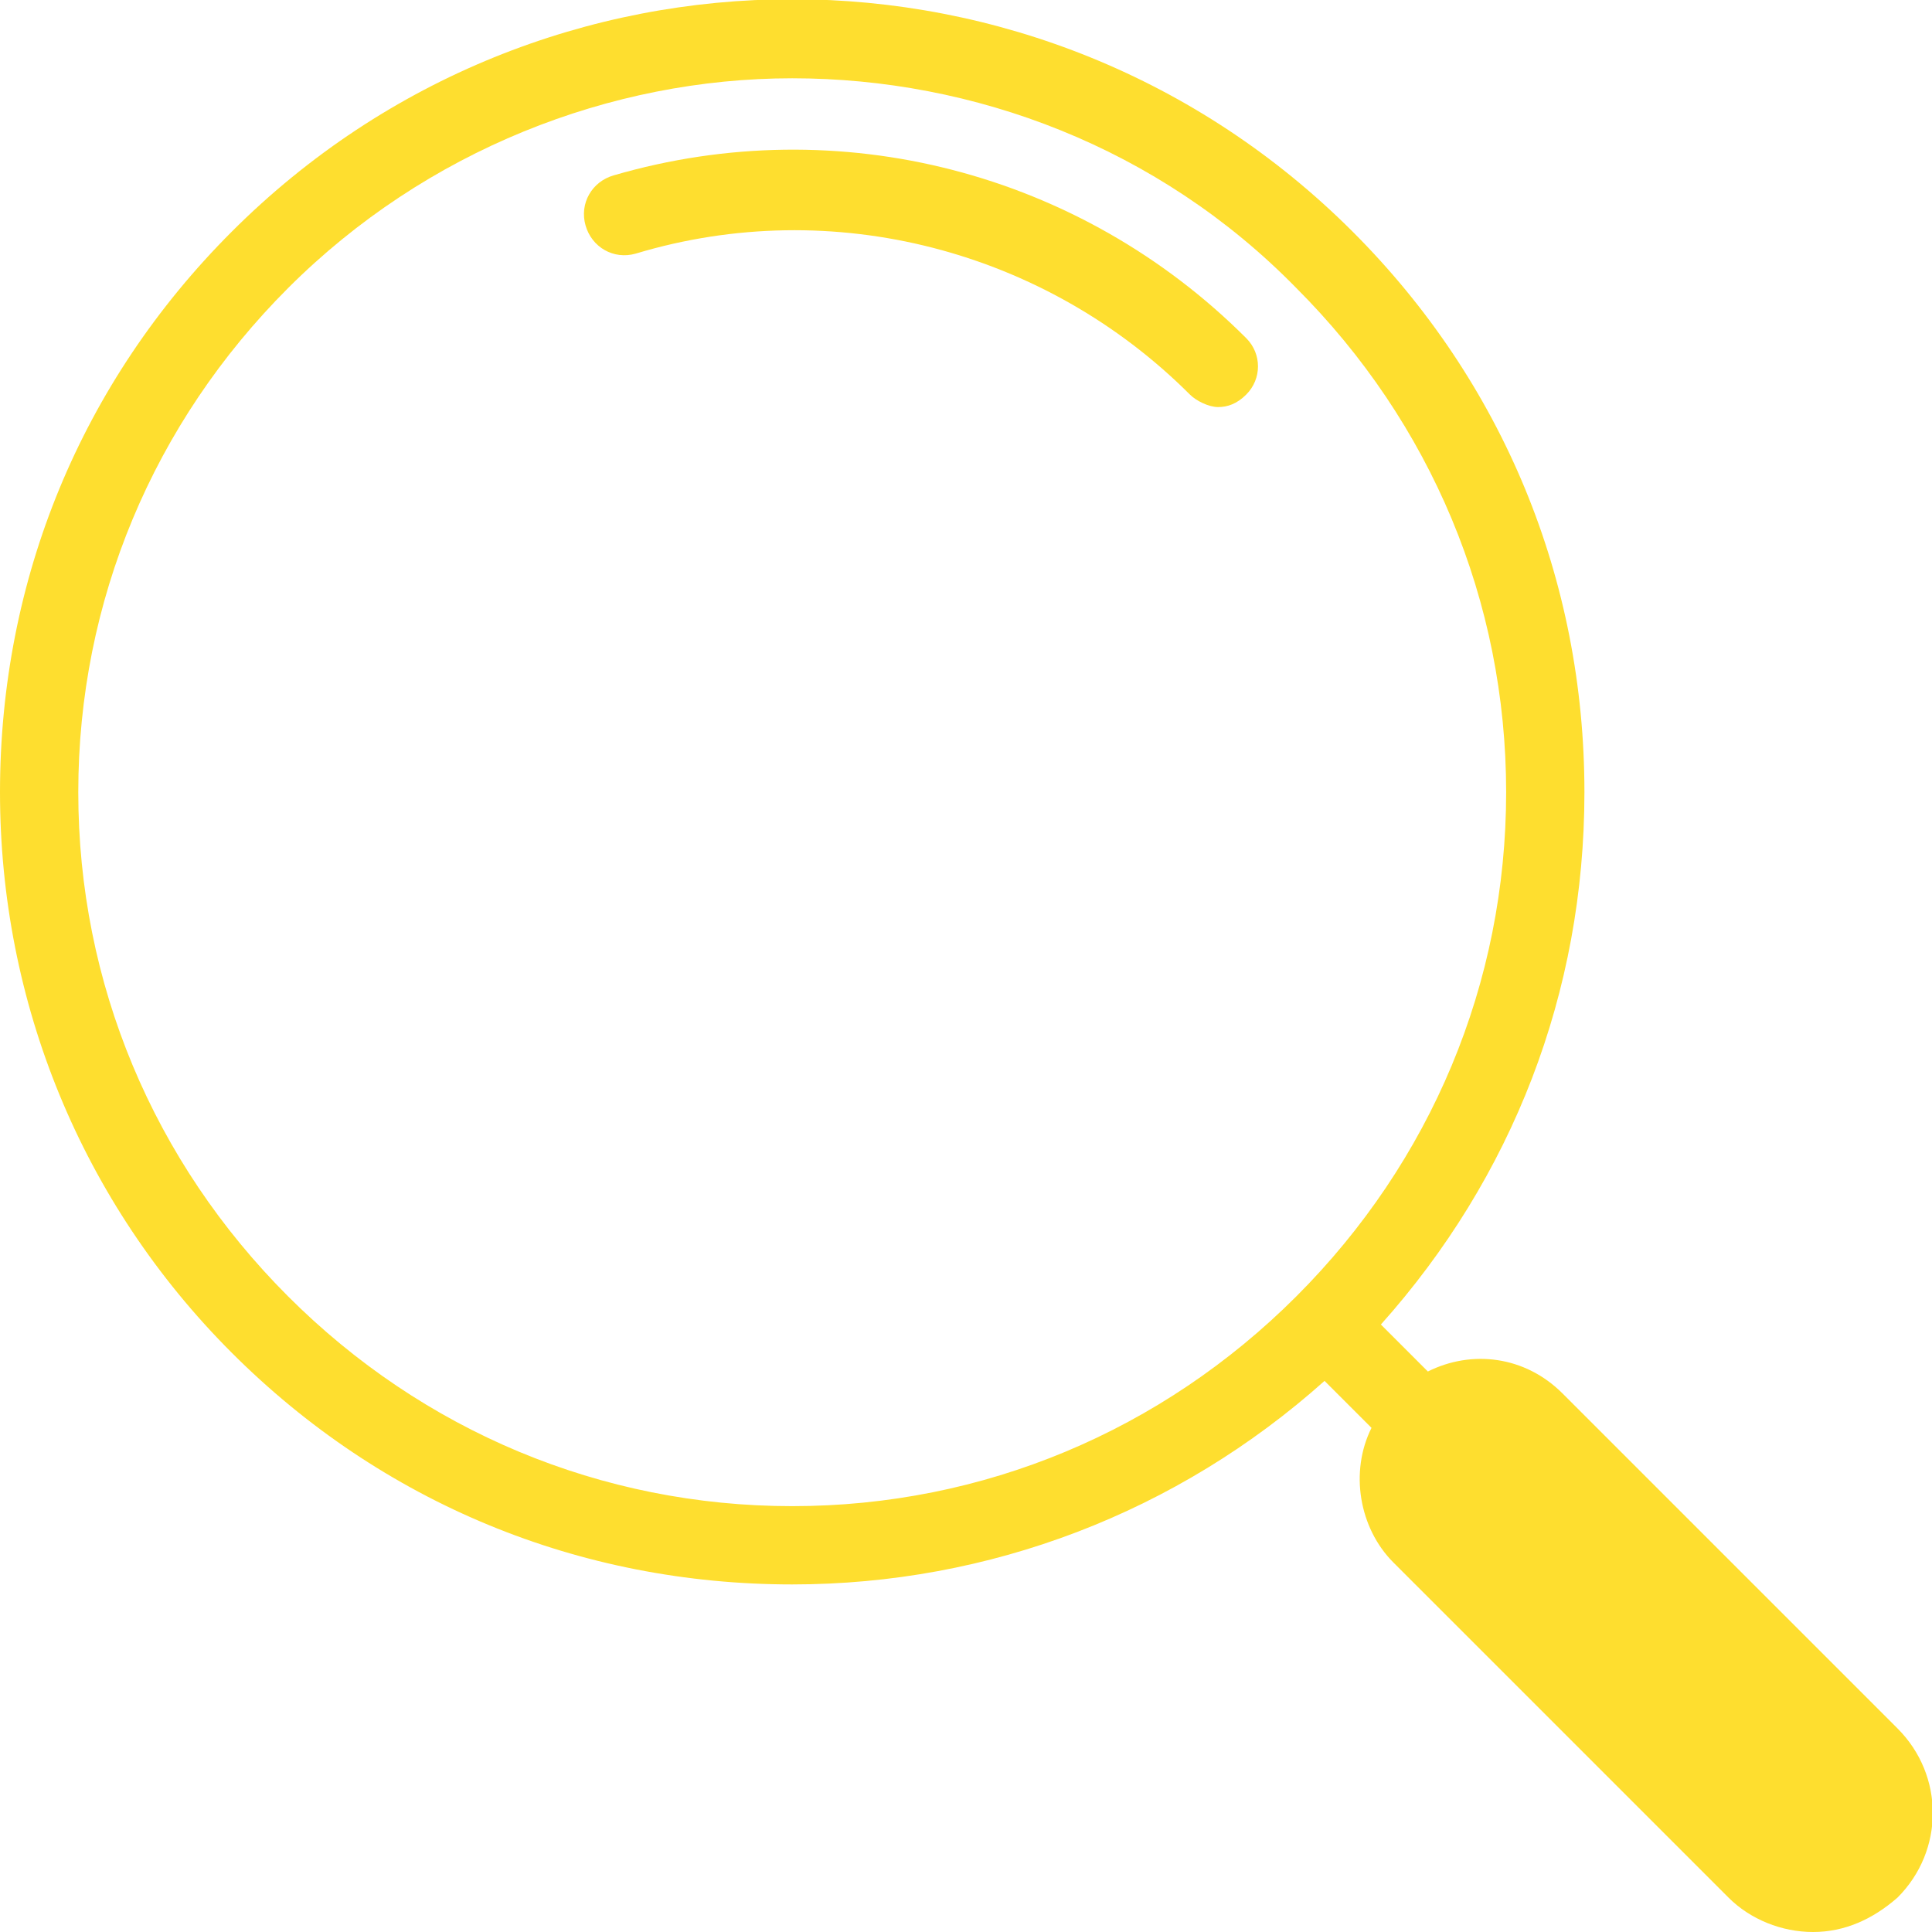
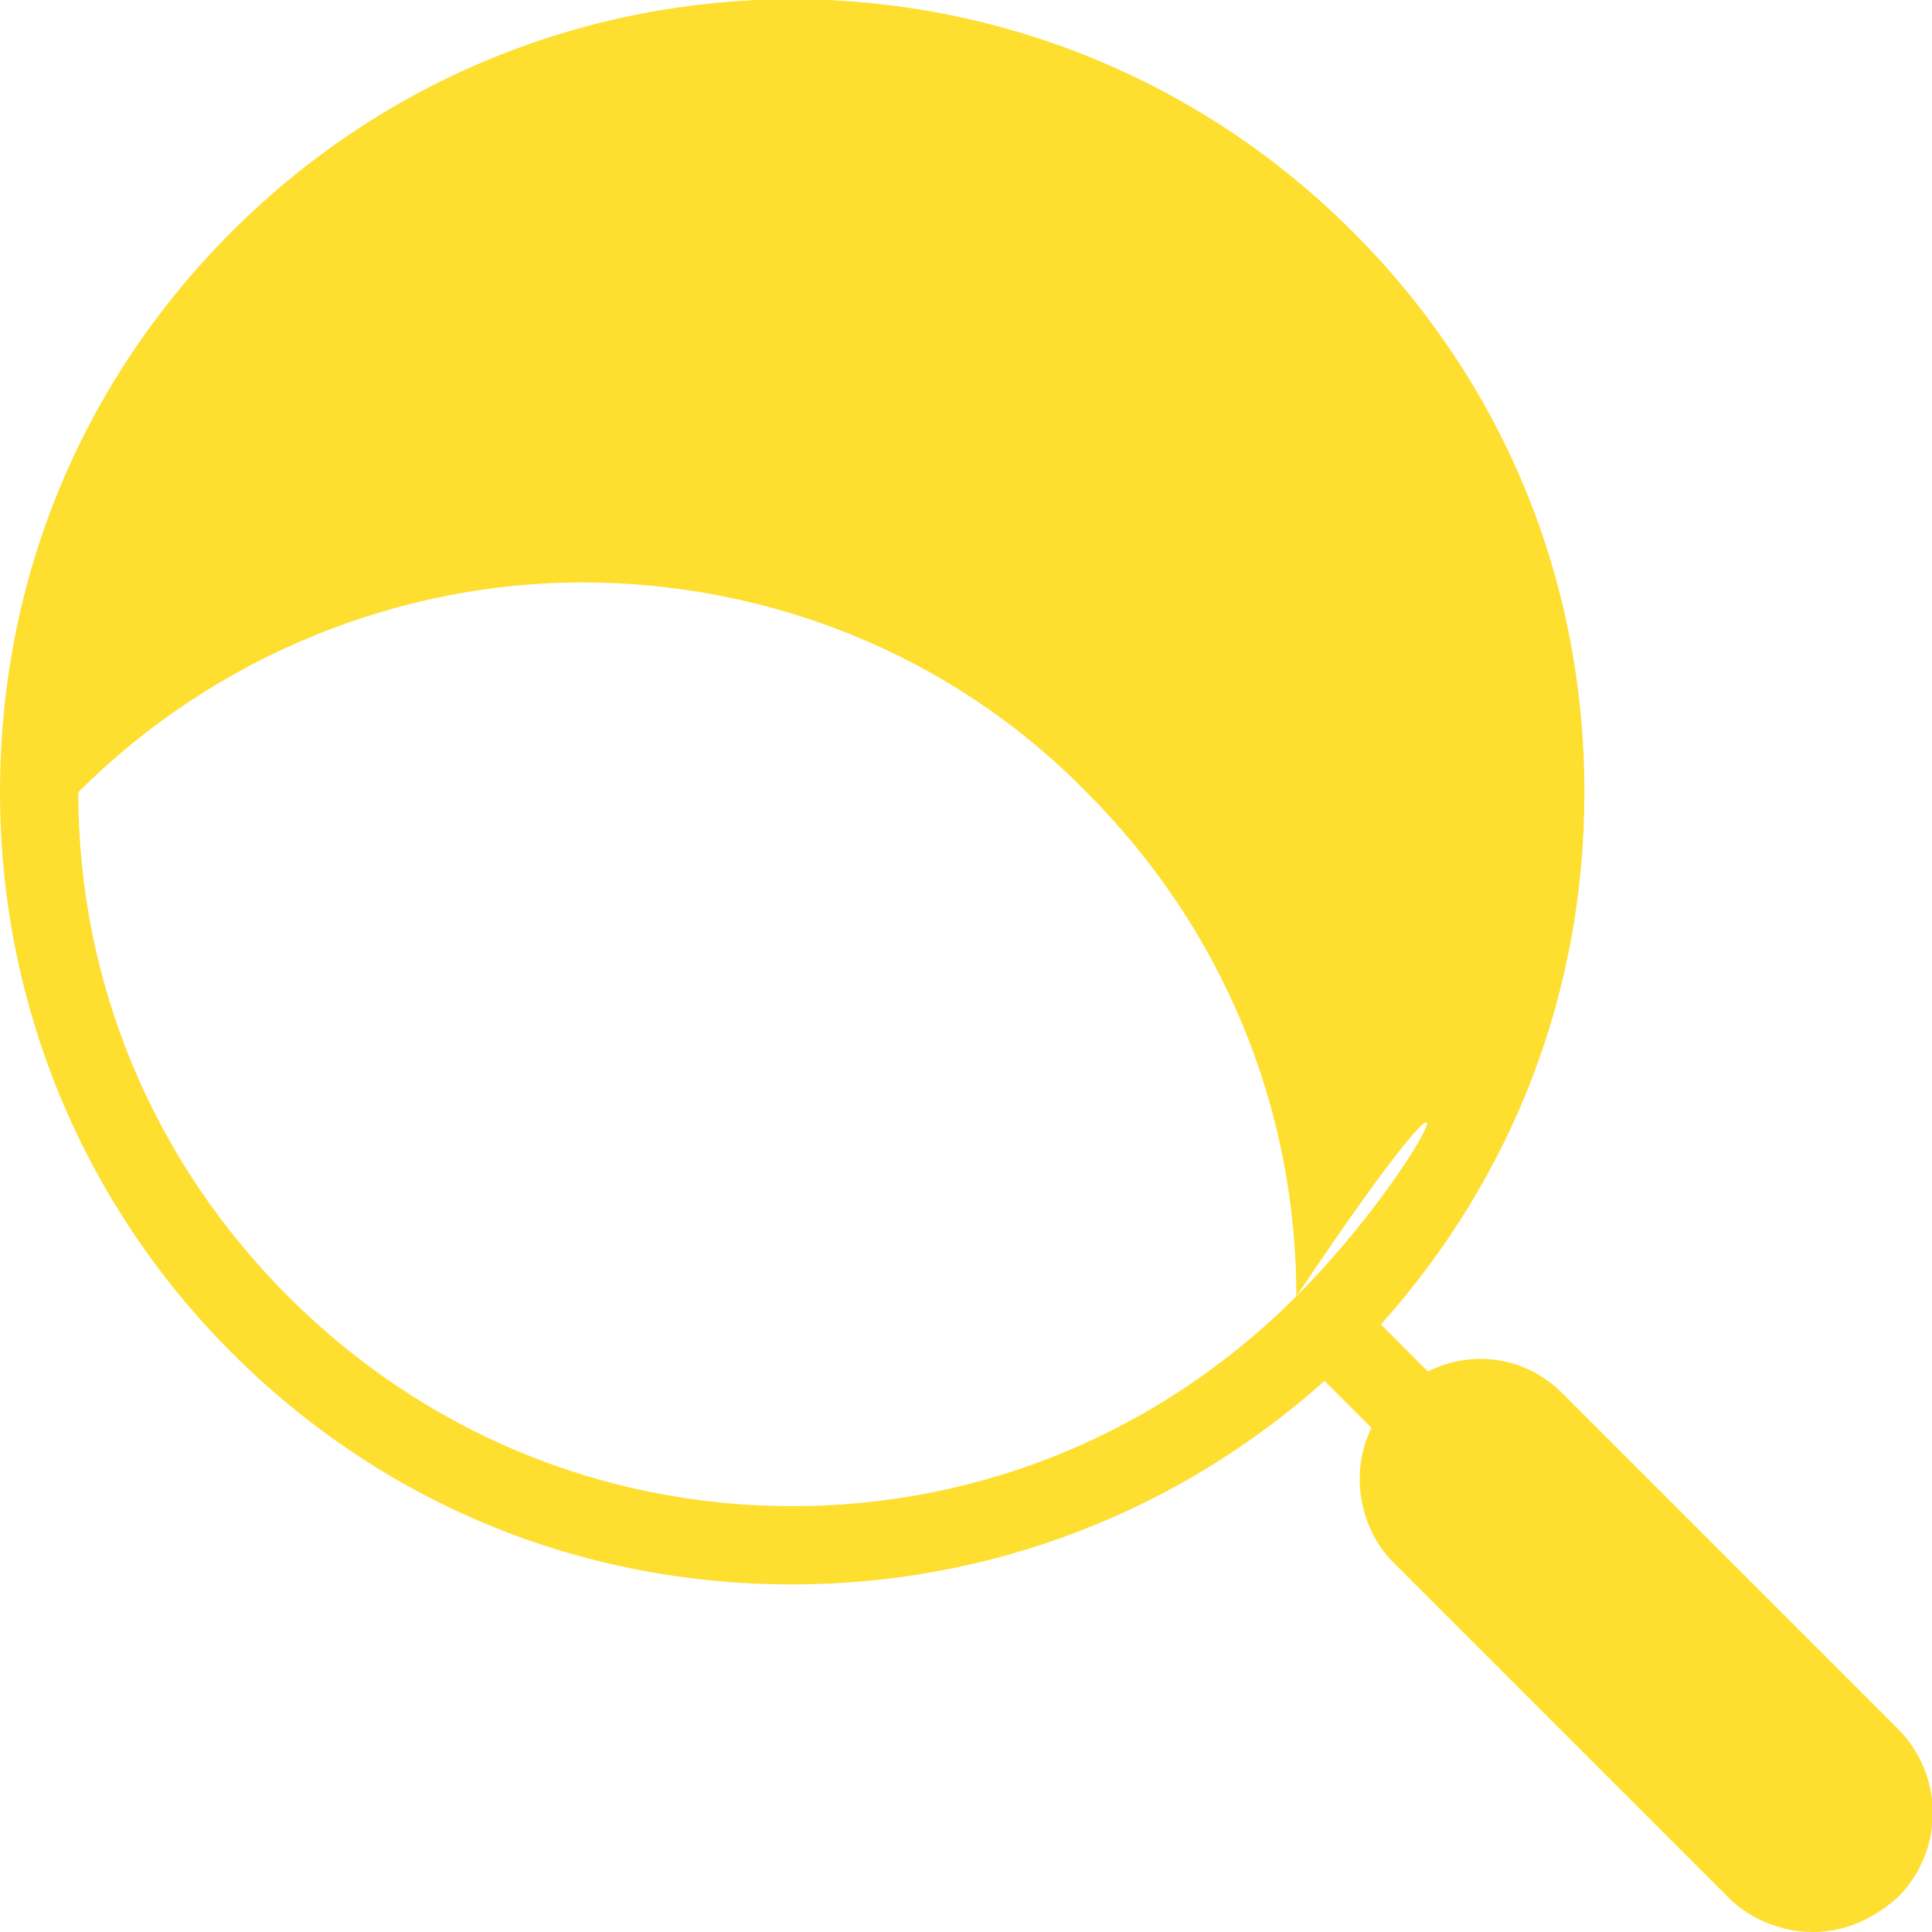
<svg xmlns="http://www.w3.org/2000/svg" version="1.1" id="Layer_1" x="0px" y="0px" viewBox="0 0 61.7 61.7" style="enable-background:new 0 0 61.7 61.7;" xml:space="preserve">
  <style type="text/css">
	.st0{fill:#FEDE2F;}
</style>
  <g>
-     <path class="st0" d="M60.6,55.2L49.9,44.5c-1.2-1.2-2.9-1.4-4.3-0.7l-1.5-1.5c4.2-4.7,6.5-10.6,6.5-17c0-6.8-2.6-13.1-7.4-17.9   c-9.9-9.9-25.9-9.9-35.8,0C2.6,12.2,0,18.5,0,25.3C0,32,2.6,38.4,7.4,43.2c4.8,4.8,11.1,7.4,17.9,7.4c6.3,0,12.3-2.3,17-6.5   l1.5,1.5c-0.7,1.4-0.4,3.2,0.7,4.3l10.7,10.7c0.7,0.7,1.7,1.1,2.7,1.1c1,0,1.9-0.4,2.7-1.1C62.1,59.1,62.1,56.7,60.6,55.2z    M41.4,41.4c-4.3,4.3-10,6.7-16.1,6.7c-6.1,0-11.8-2.4-16.1-6.7c-4.3-4.3-6.7-10-6.7-16.1c0-6.1,2.4-11.8,6.7-16.1   c4.4-4.4,10.3-6.7,16.1-6.7c5.8,0,11.7,2.2,16.1,6.7c4.3,4.3,6.7,10,6.7,16.1C48.1,31.4,45.7,37.1,41.4,41.4z" />
-     <path class="st0" d="M19.6,5.6c-0.7,0.2-1.1,0.9-0.9,1.6c0.2,0.7,0.9,1.1,1.6,0.9C26.6,6.2,33.4,8,38,12.6c0.2,0.2,0.6,0.4,0.9,0.4   c0.3,0,0.6-0.1,0.9-0.4c0.5-0.5,0.5-1.3,0-1.8C34.5,5.5,26.8,3.5,19.6,5.6z" />
+     <path class="st0" d="M60.6,55.2L49.9,44.5c-1.2-1.2-2.9-1.4-4.3-0.7l-1.5-1.5c4.2-4.7,6.5-10.6,6.5-17c0-6.8-2.6-13.1-7.4-17.9   c-9.9-9.9-25.9-9.9-35.8,0C2.6,12.2,0,18.5,0,25.3C0,32,2.6,38.4,7.4,43.2c4.8,4.8,11.1,7.4,17.9,7.4c6.3,0,12.3-2.3,17-6.5   l1.5,1.5c-0.7,1.4-0.4,3.2,0.7,4.3l10.7,10.7c0.7,0.7,1.7,1.1,2.7,1.1c1,0,1.9-0.4,2.7-1.1C62.1,59.1,62.1,56.7,60.6,55.2z    M41.4,41.4c-4.3,4.3-10,6.7-16.1,6.7c-6.1,0-11.8-2.4-16.1-6.7c-4.3-4.3-6.7-10-6.7-16.1c4.4-4.4,10.3-6.7,16.1-6.7c5.8,0,11.7,2.2,16.1,6.7c4.3,4.3,6.7,10,6.7,16.1C48.1,31.4,45.7,37.1,41.4,41.4z" />
  </g>
</svg>